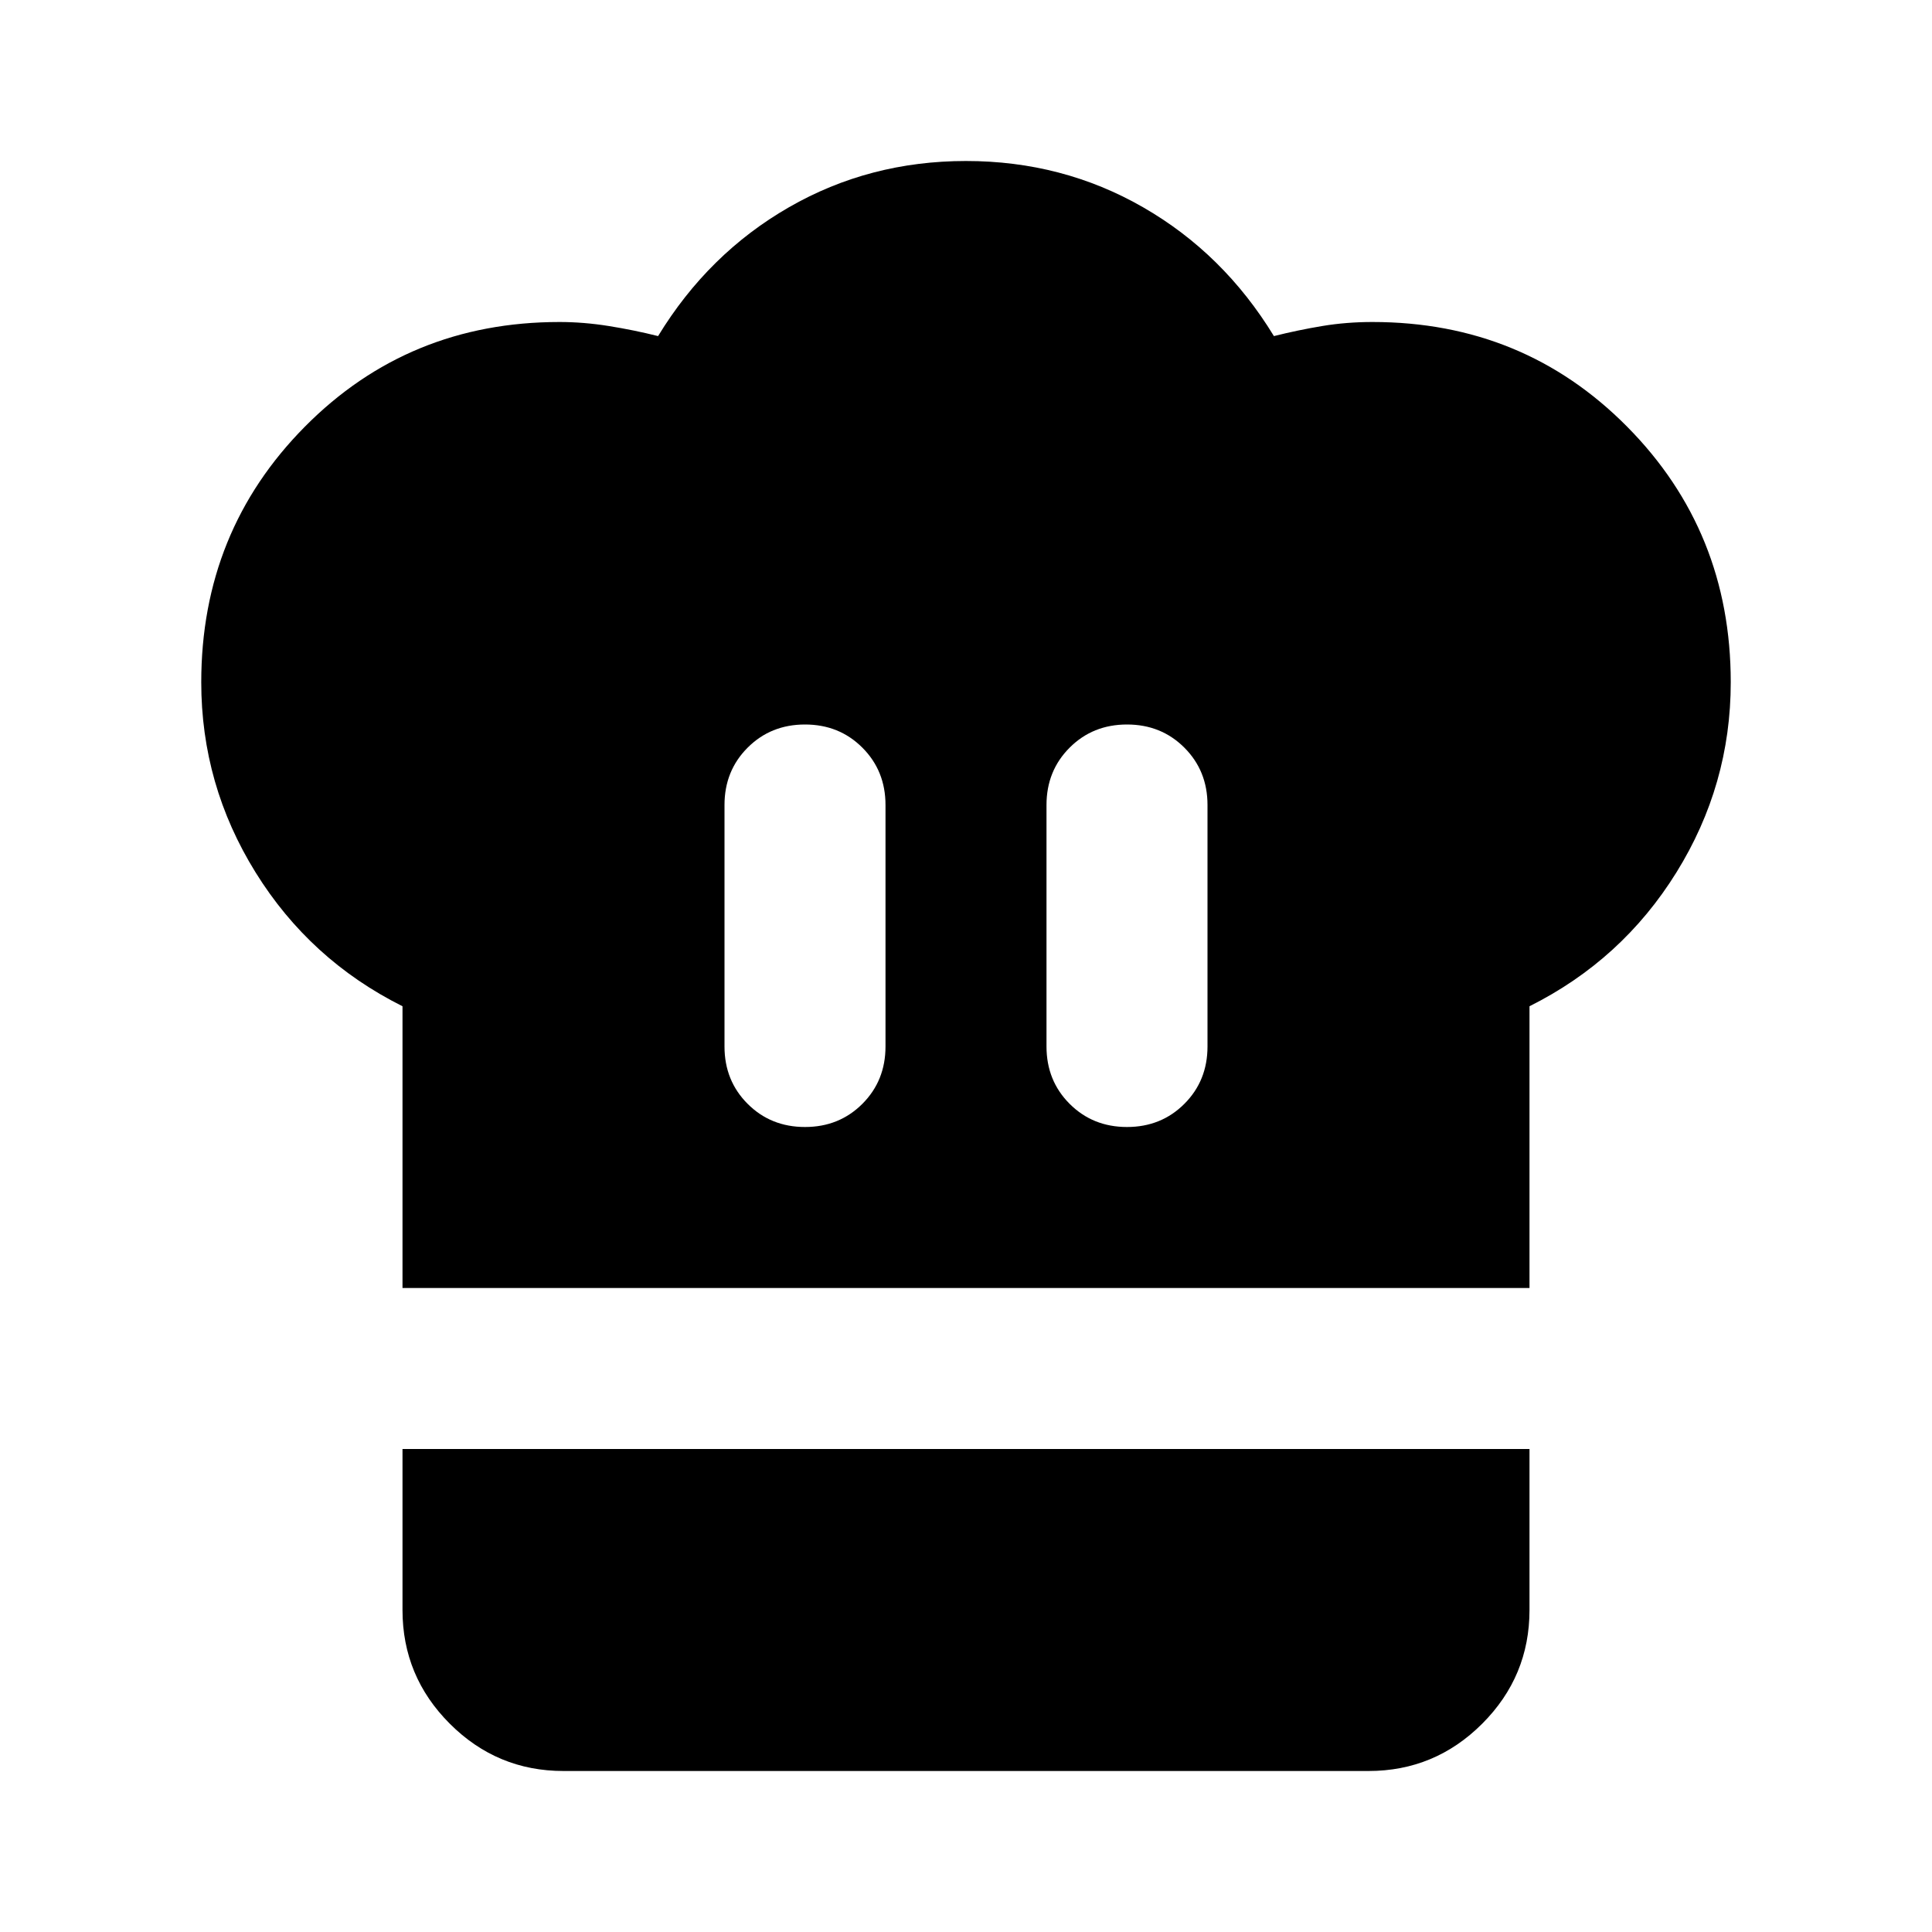
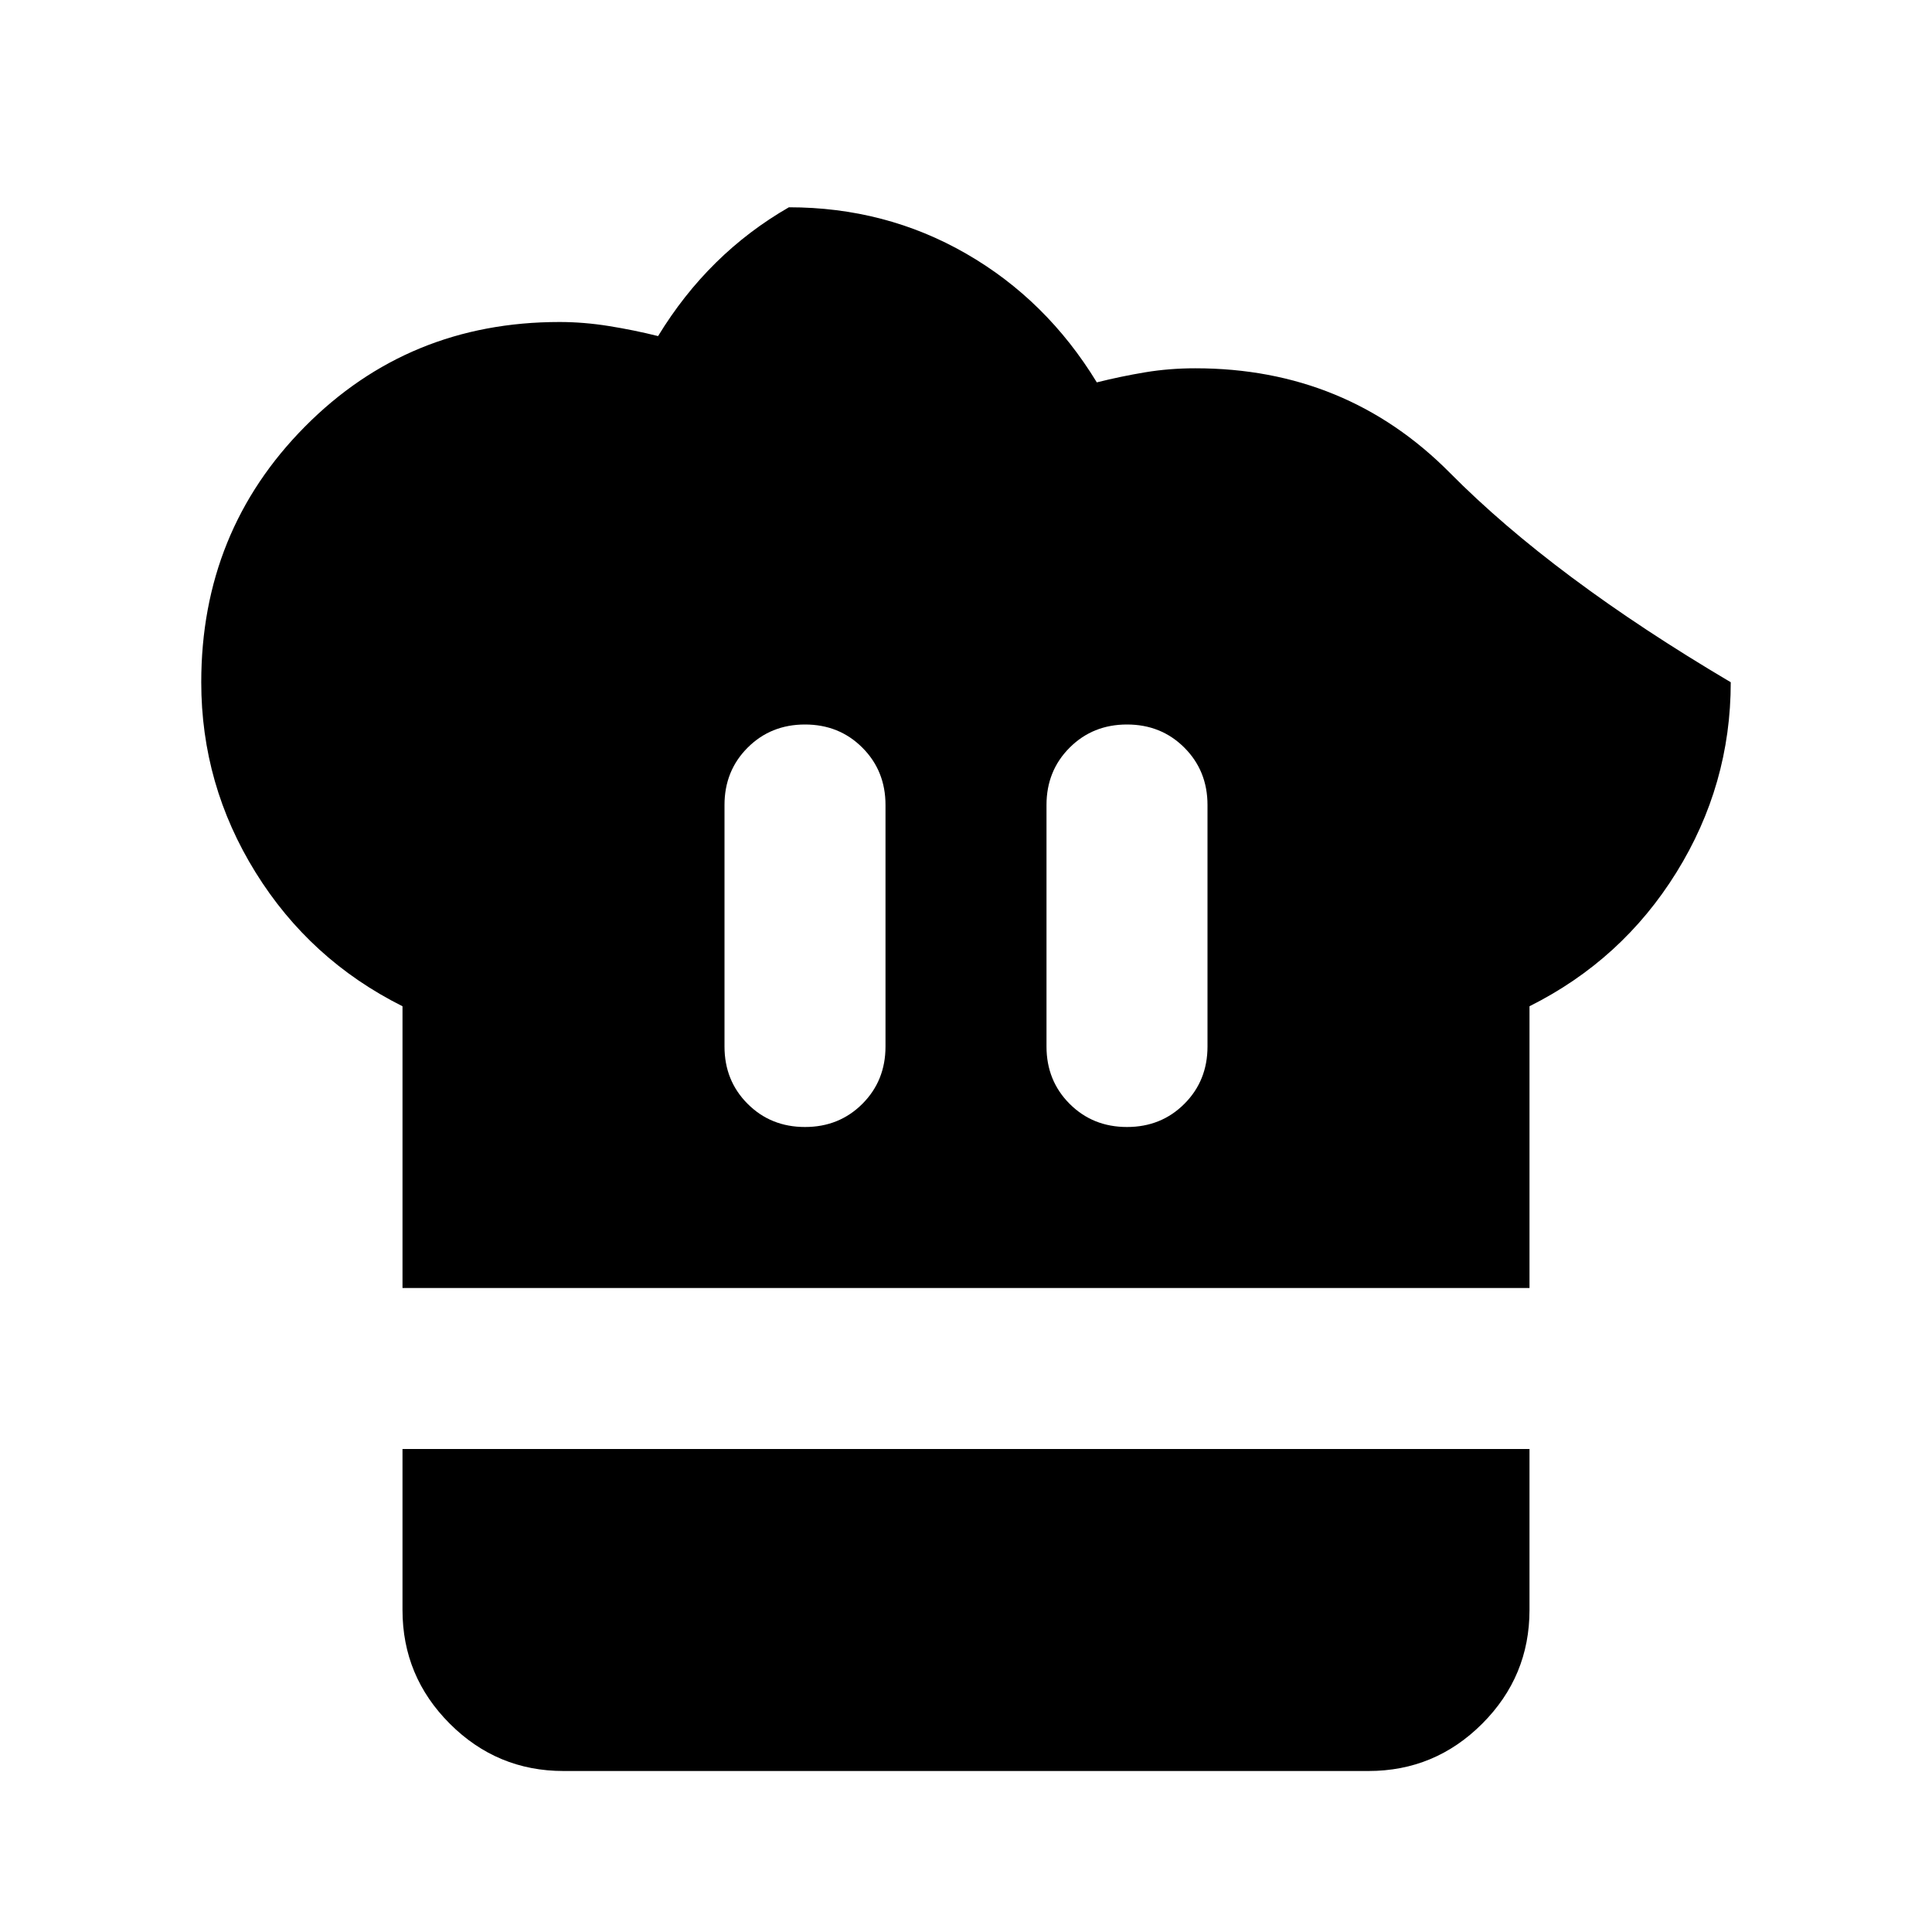
<svg xmlns="http://www.w3.org/2000/svg" fill="#000000" width="24px" viewBox="0 -960 960 960" height="24px">
-   <path d="M400-400q17 0 28.5-11.5T440-440v-120q0-17-11.5-28.5T400-600q-17 0-28.5 11.5T360-560v120q0 17 11.5 28.5T400-400Zm-200 80v-140q-46-23-73-66.5T100-621q0-75 51.5-127T278-800q12 0 24.5 2t24.5 5q25-41 65-64t88-23q48 0 88 23t65 64q12-3 24-5t25-2q75 0 126.5 52T860-621q0 51-27 94.5T760-460v140H200Zm360-80q17 0 28.5-11.5T600-440v-120q0-17-11.5-28.5T560-600q-17 0-28.5 11.5T520-560v120q0 17 11.5 28.5T560-400ZM280-80q-33 0-56.5-23.5T200-160v-80h560v80q0 33-23.5 56.5T680-80H280Z" />
+   <path d="M400-400q17 0 28.5-11.5T440-440v-120q0-17-11.5-28.5T400-600q-17 0-28.5 11.5T360-560v120q0 17 11.5 28.5T400-400Zm-200 80v-140q-46-23-73-66.5T100-621q0-75 51.5-127T278-800q12 0 24.5 2t24.5 5q25-41 65-64q48 0 88 23t65 64q12-3 24-5t25-2q75 0 126.5 52T860-621q0 51-27 94.5T760-460v140H200Zm360-80q17 0 28.5-11.5T600-440v-120q0-17-11.5-28.5T560-600q-17 0-28.5 11.5T520-560v120q0 17 11.5 28.5T560-400ZM280-80q-33 0-56.5-23.5T200-160v-80h560v80q0 33-23.5 56.5T680-80H280Z" />
</svg>